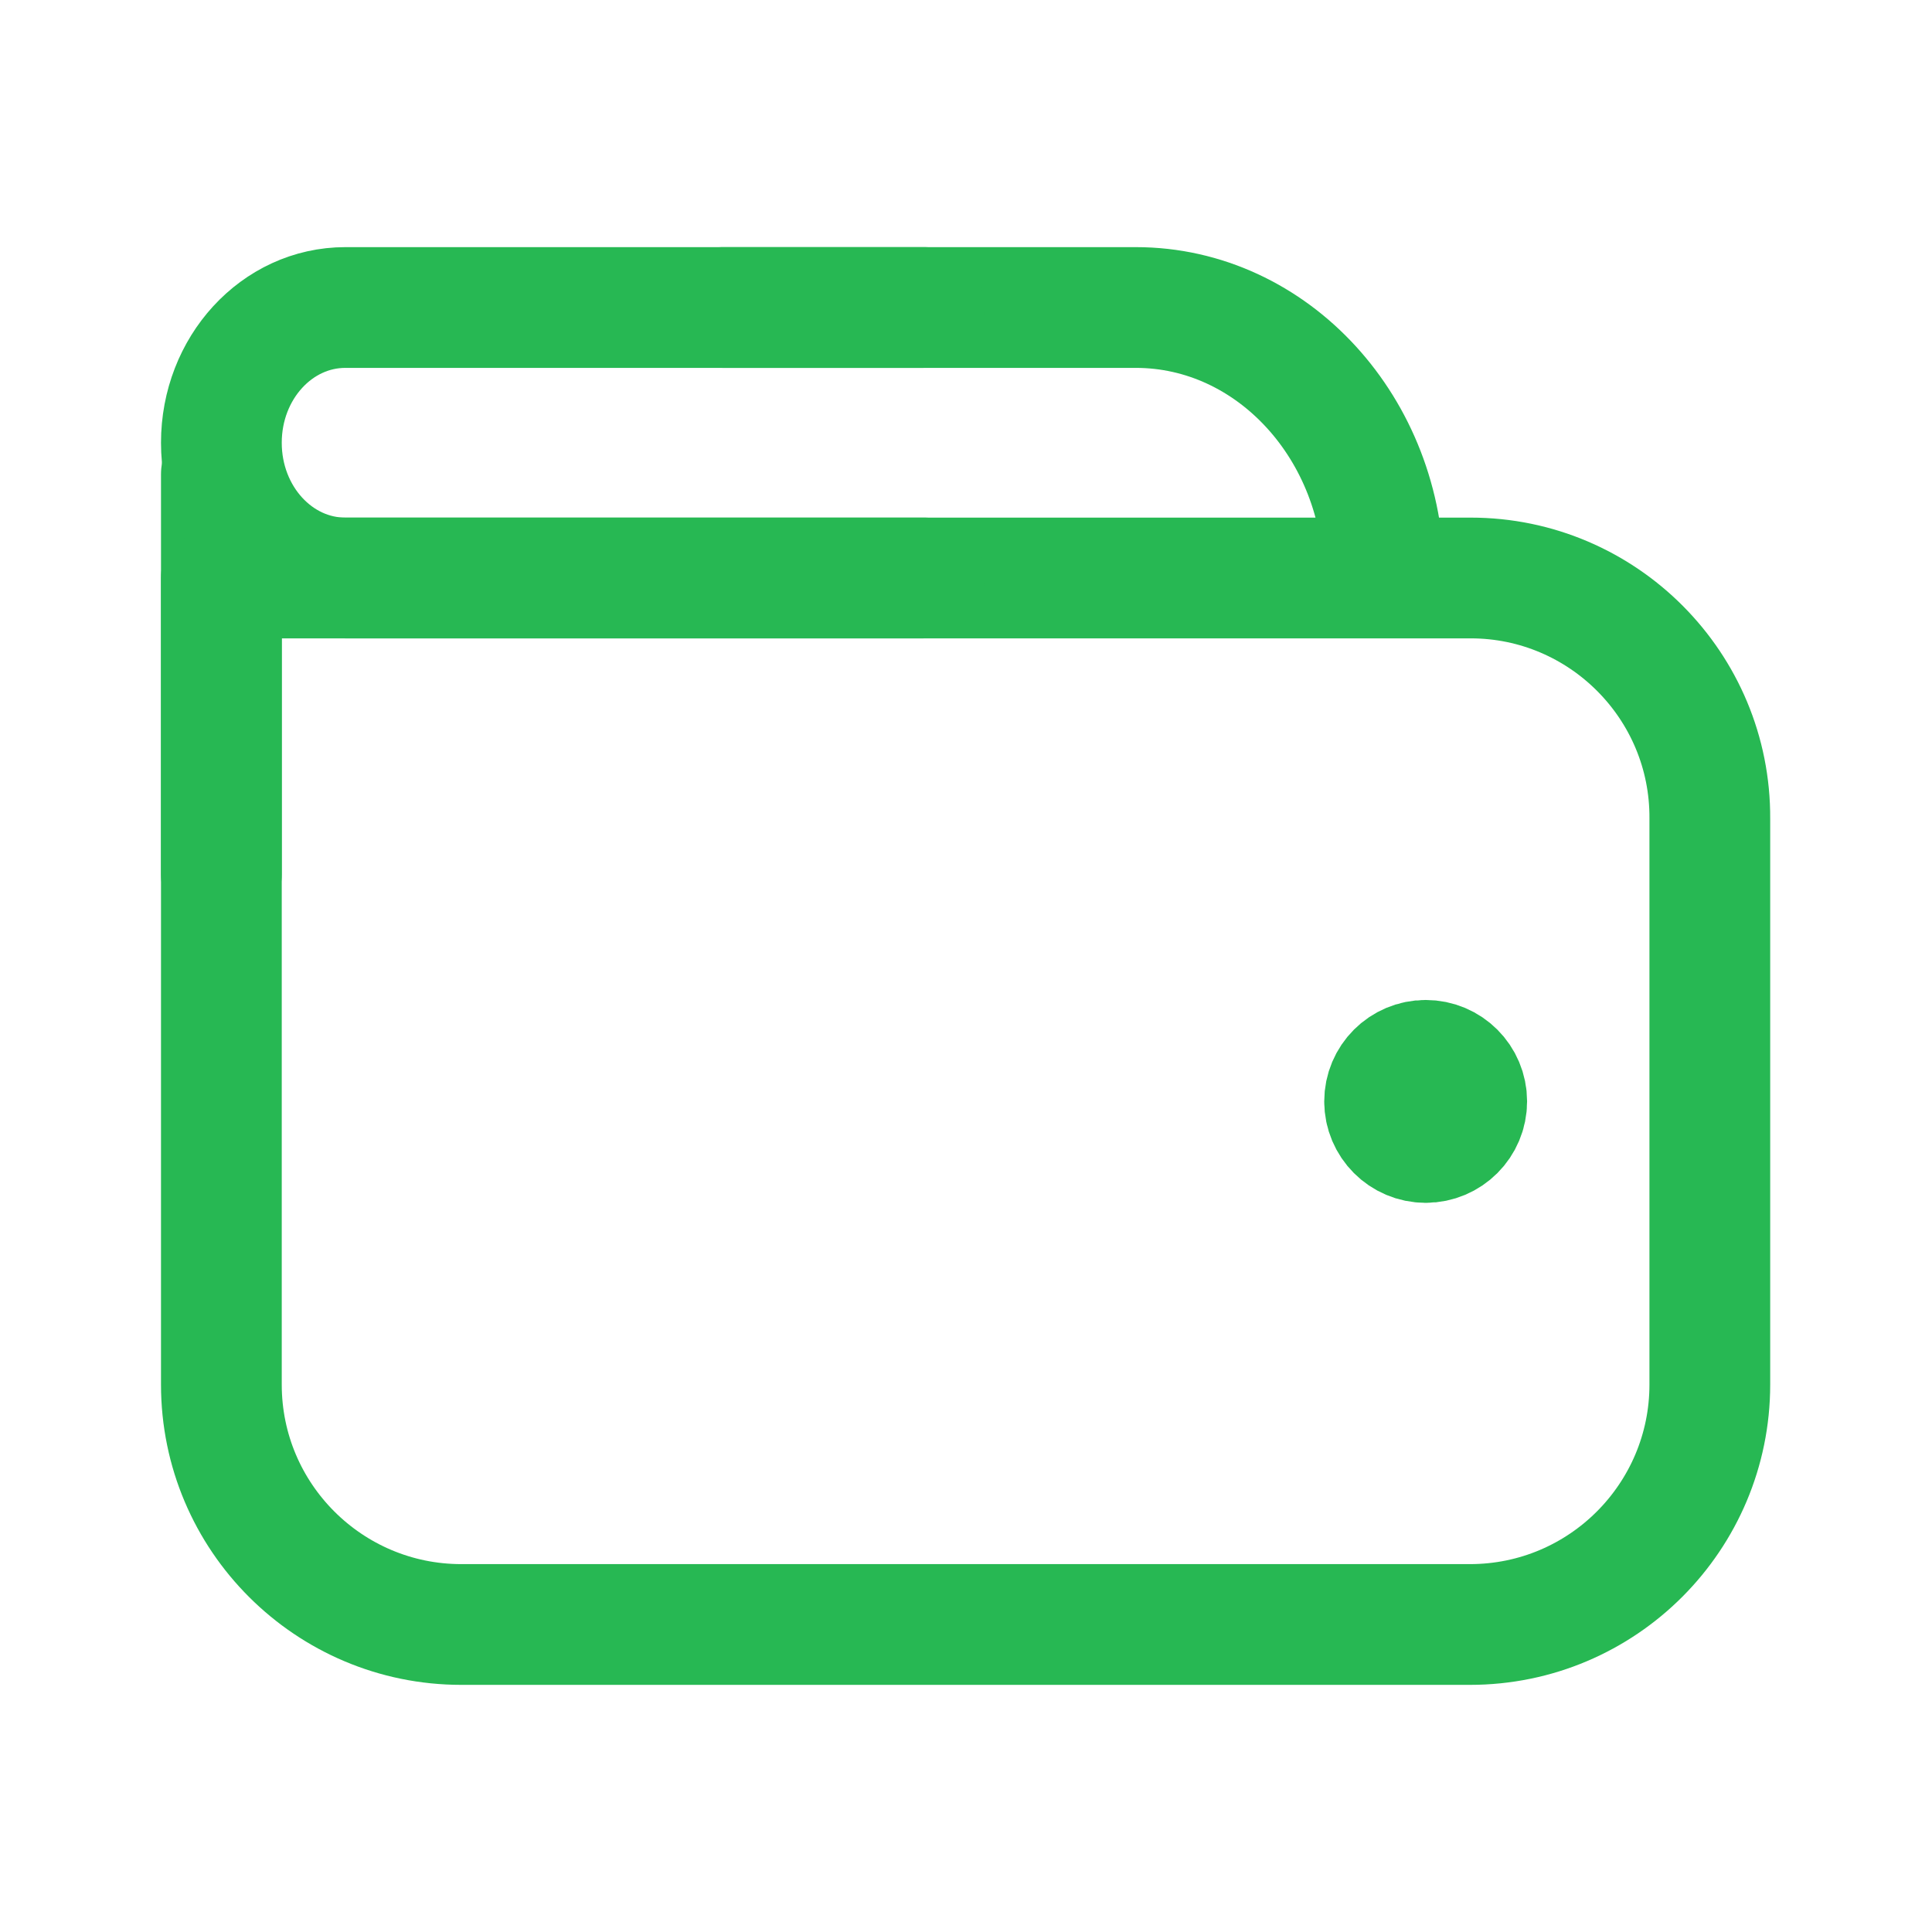
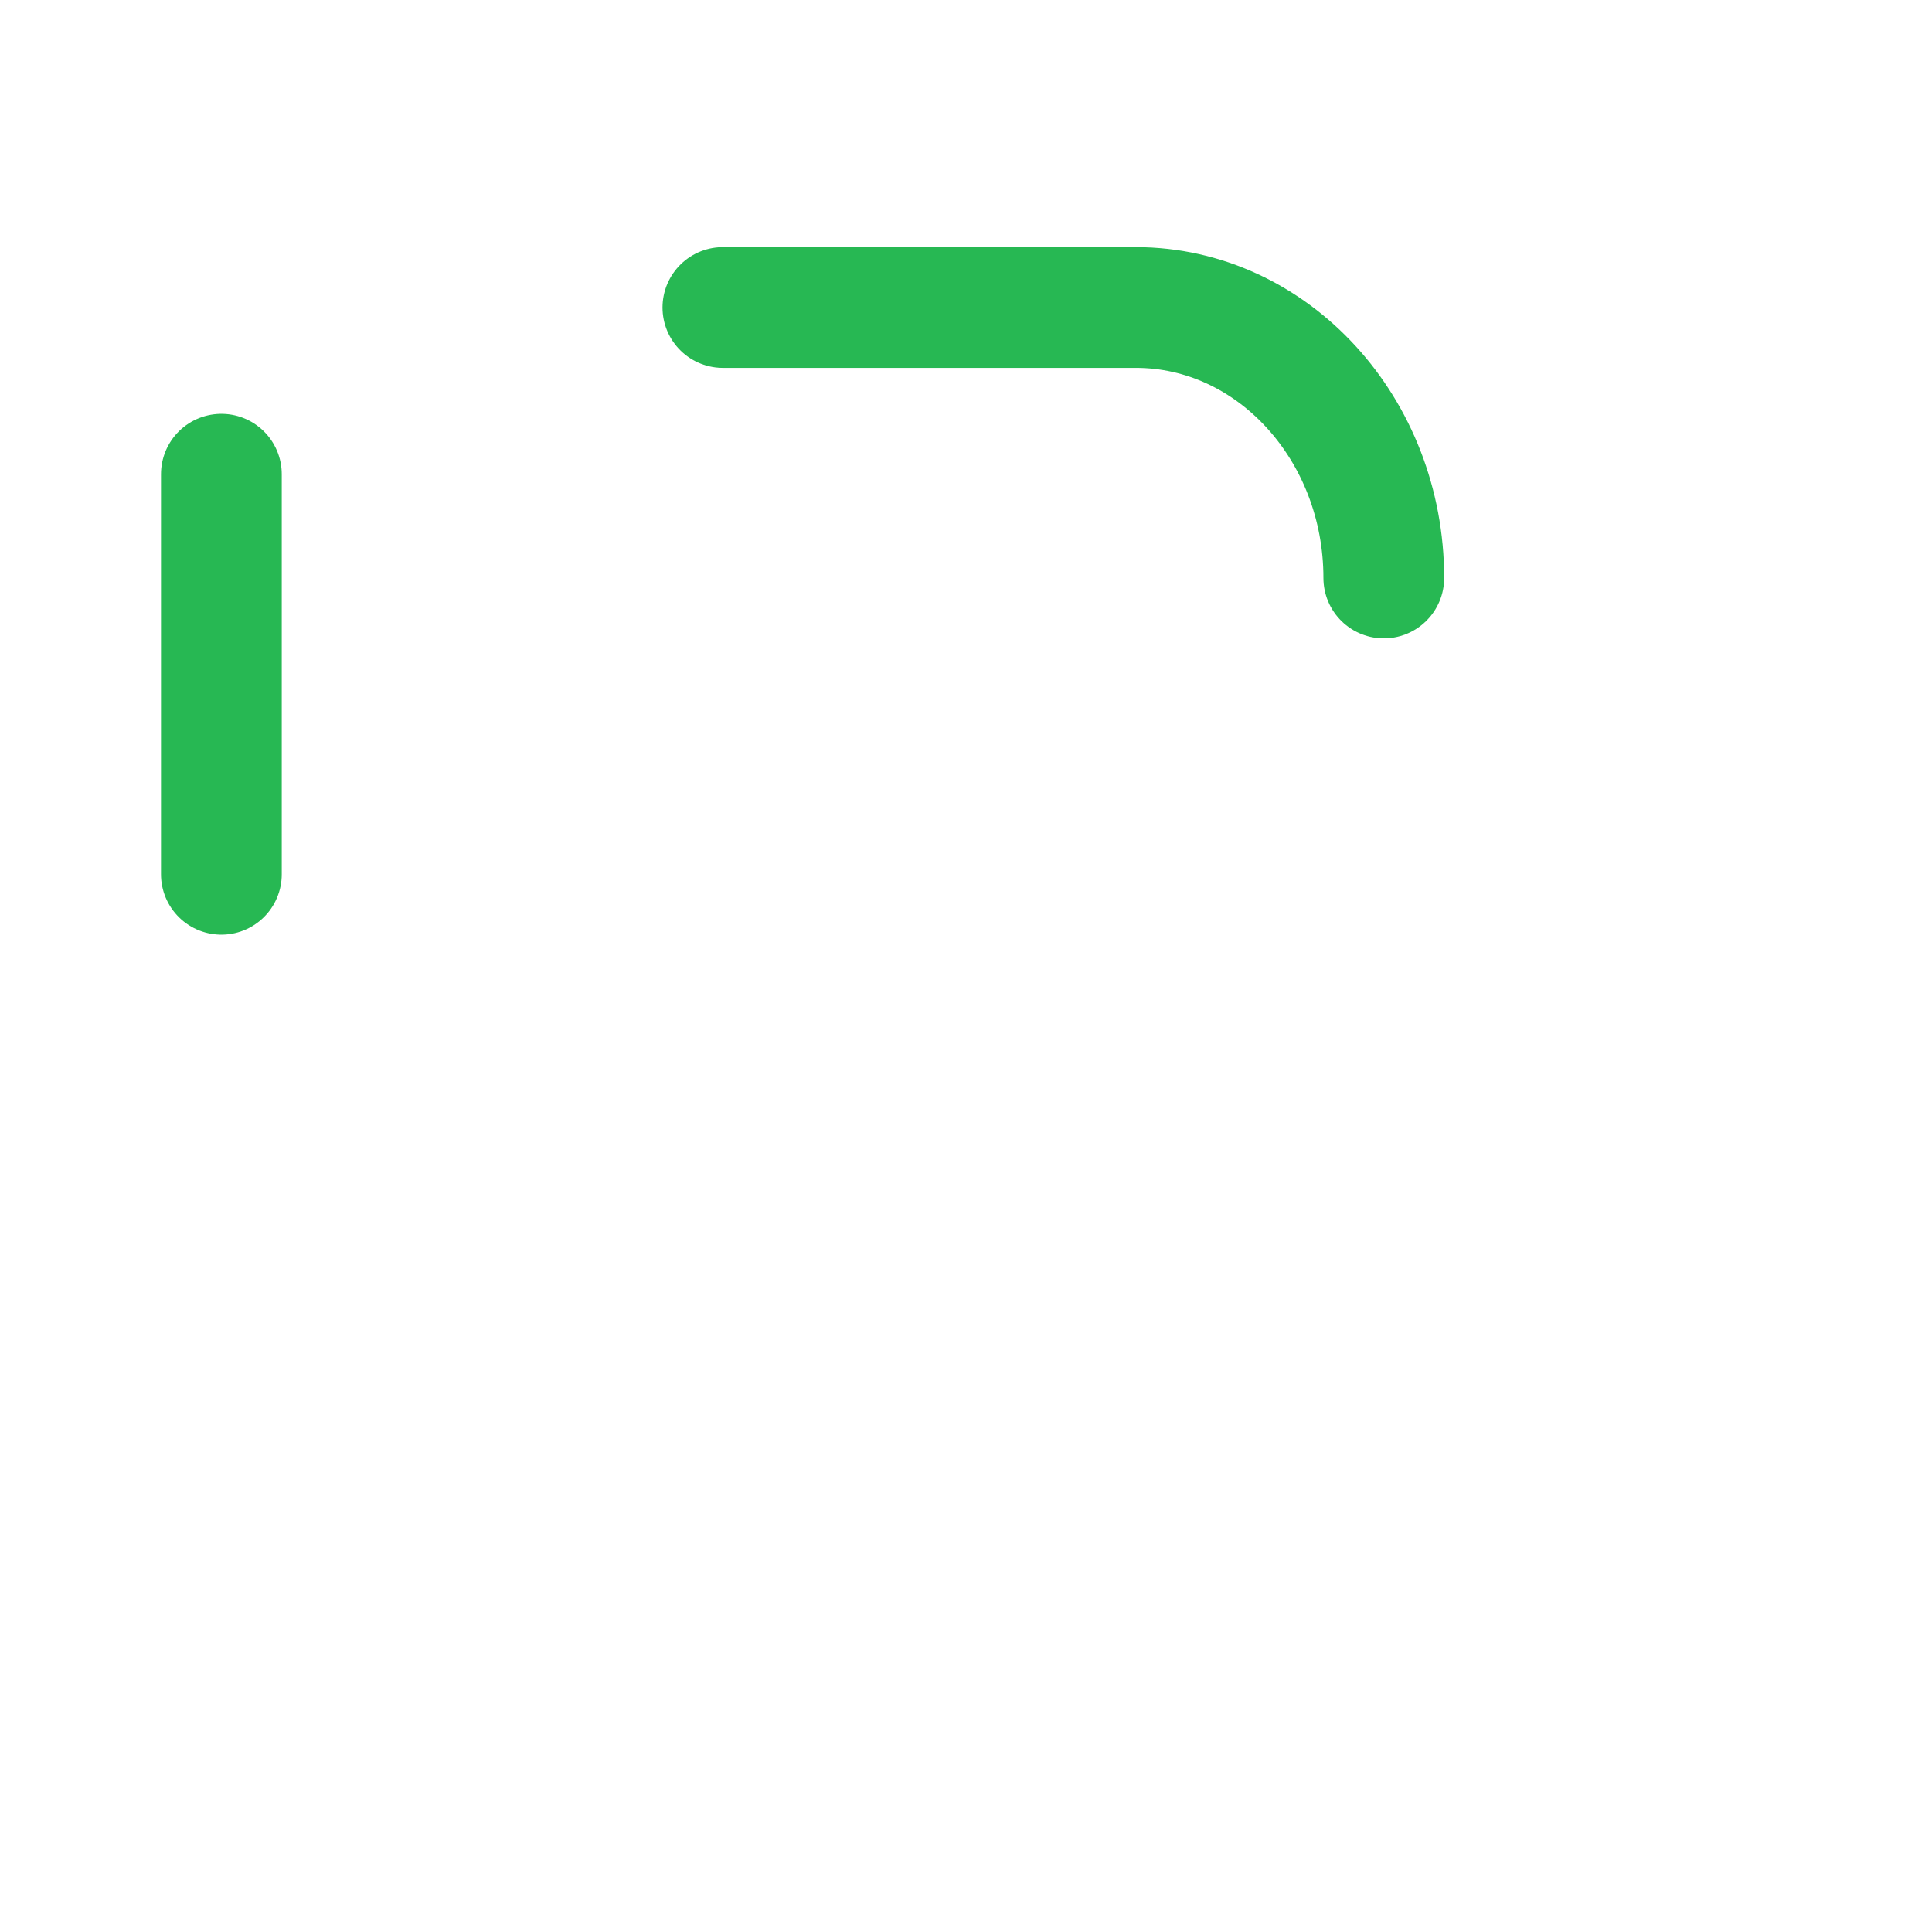
<svg xmlns="http://www.w3.org/2000/svg" width="24" height="24" viewBox="0 0 24 24" fill="none">
-   <path d="M18.27 7.18H2.75V17.2C2.75 18.85 4.09 20.18 5.73 20.18H18.26C19.91 20.18 21.24 18.84 21.24 17.2V10.17C21.25 8.52 19.91 7.18 18.27 7.18Z" stroke="#27B853" stroke-width="1.5" stroke-linecap="round" stroke-linejoin="round" />
  <path d="M8.98 3.82H14.11C15.81 3.82 17.19 5.33 17.19 7.18" stroke="#27B853" stroke-width="1.5" stroke-linecap="round" stroke-linejoin="round" />
  <path d="M2.75 10.861V5.891" stroke="#27B853" stroke-width="1.5" stroke-linecap="round" stroke-linejoin="round" />
-   <path d="M11.48 7.18H4.29C3.44 7.18 2.75 6.43 2.75 5.5C2.75 4.57 3.44 3.82 4.29 3.82H11.48" stroke="#27B853" stroke-width="1.5" stroke-linecap="round" stroke-linejoin="round" />
-   <path d="M17.71 14.192C17.992 14.192 18.22 13.963 18.22 13.682C18.22 13.4 17.992 13.172 17.71 13.172C17.428 13.172 17.2 13.4 17.2 13.682C17.2 13.963 17.428 14.192 17.71 14.192Z" fill="#27B853" stroke="#27B853" stroke-width="1.5" stroke-linecap="round" stroke-linejoin="round" />
</svg>